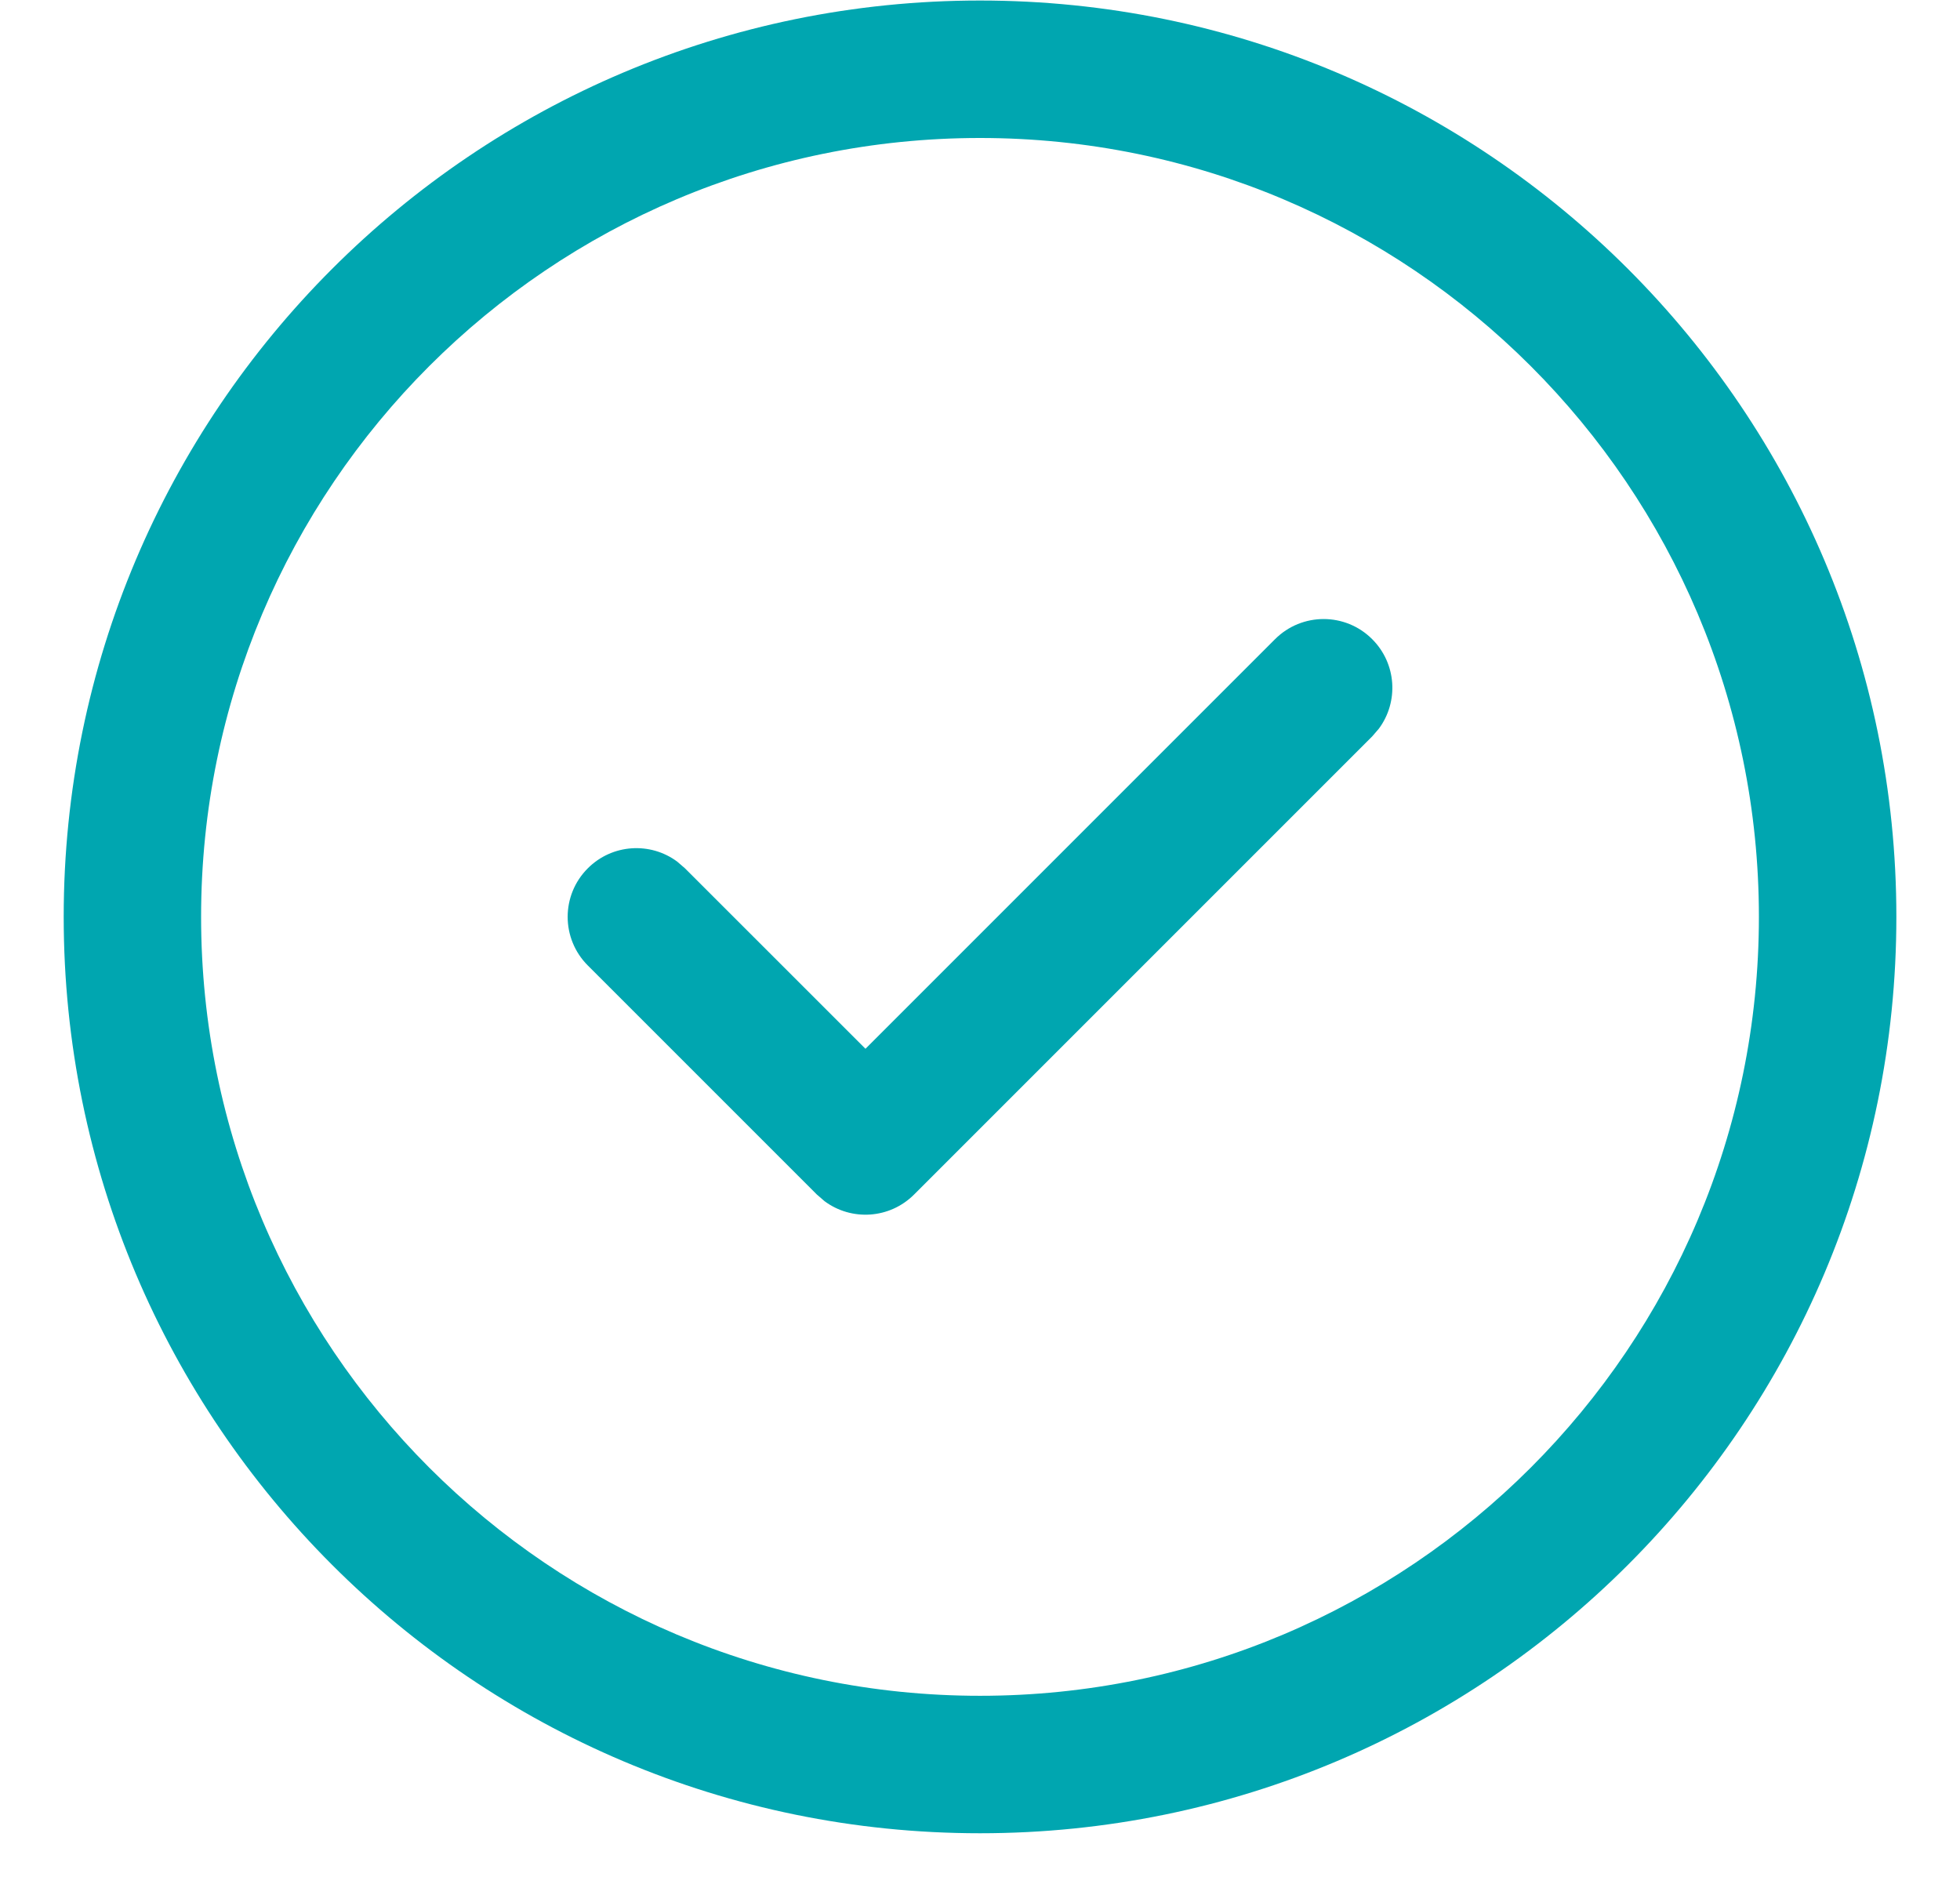
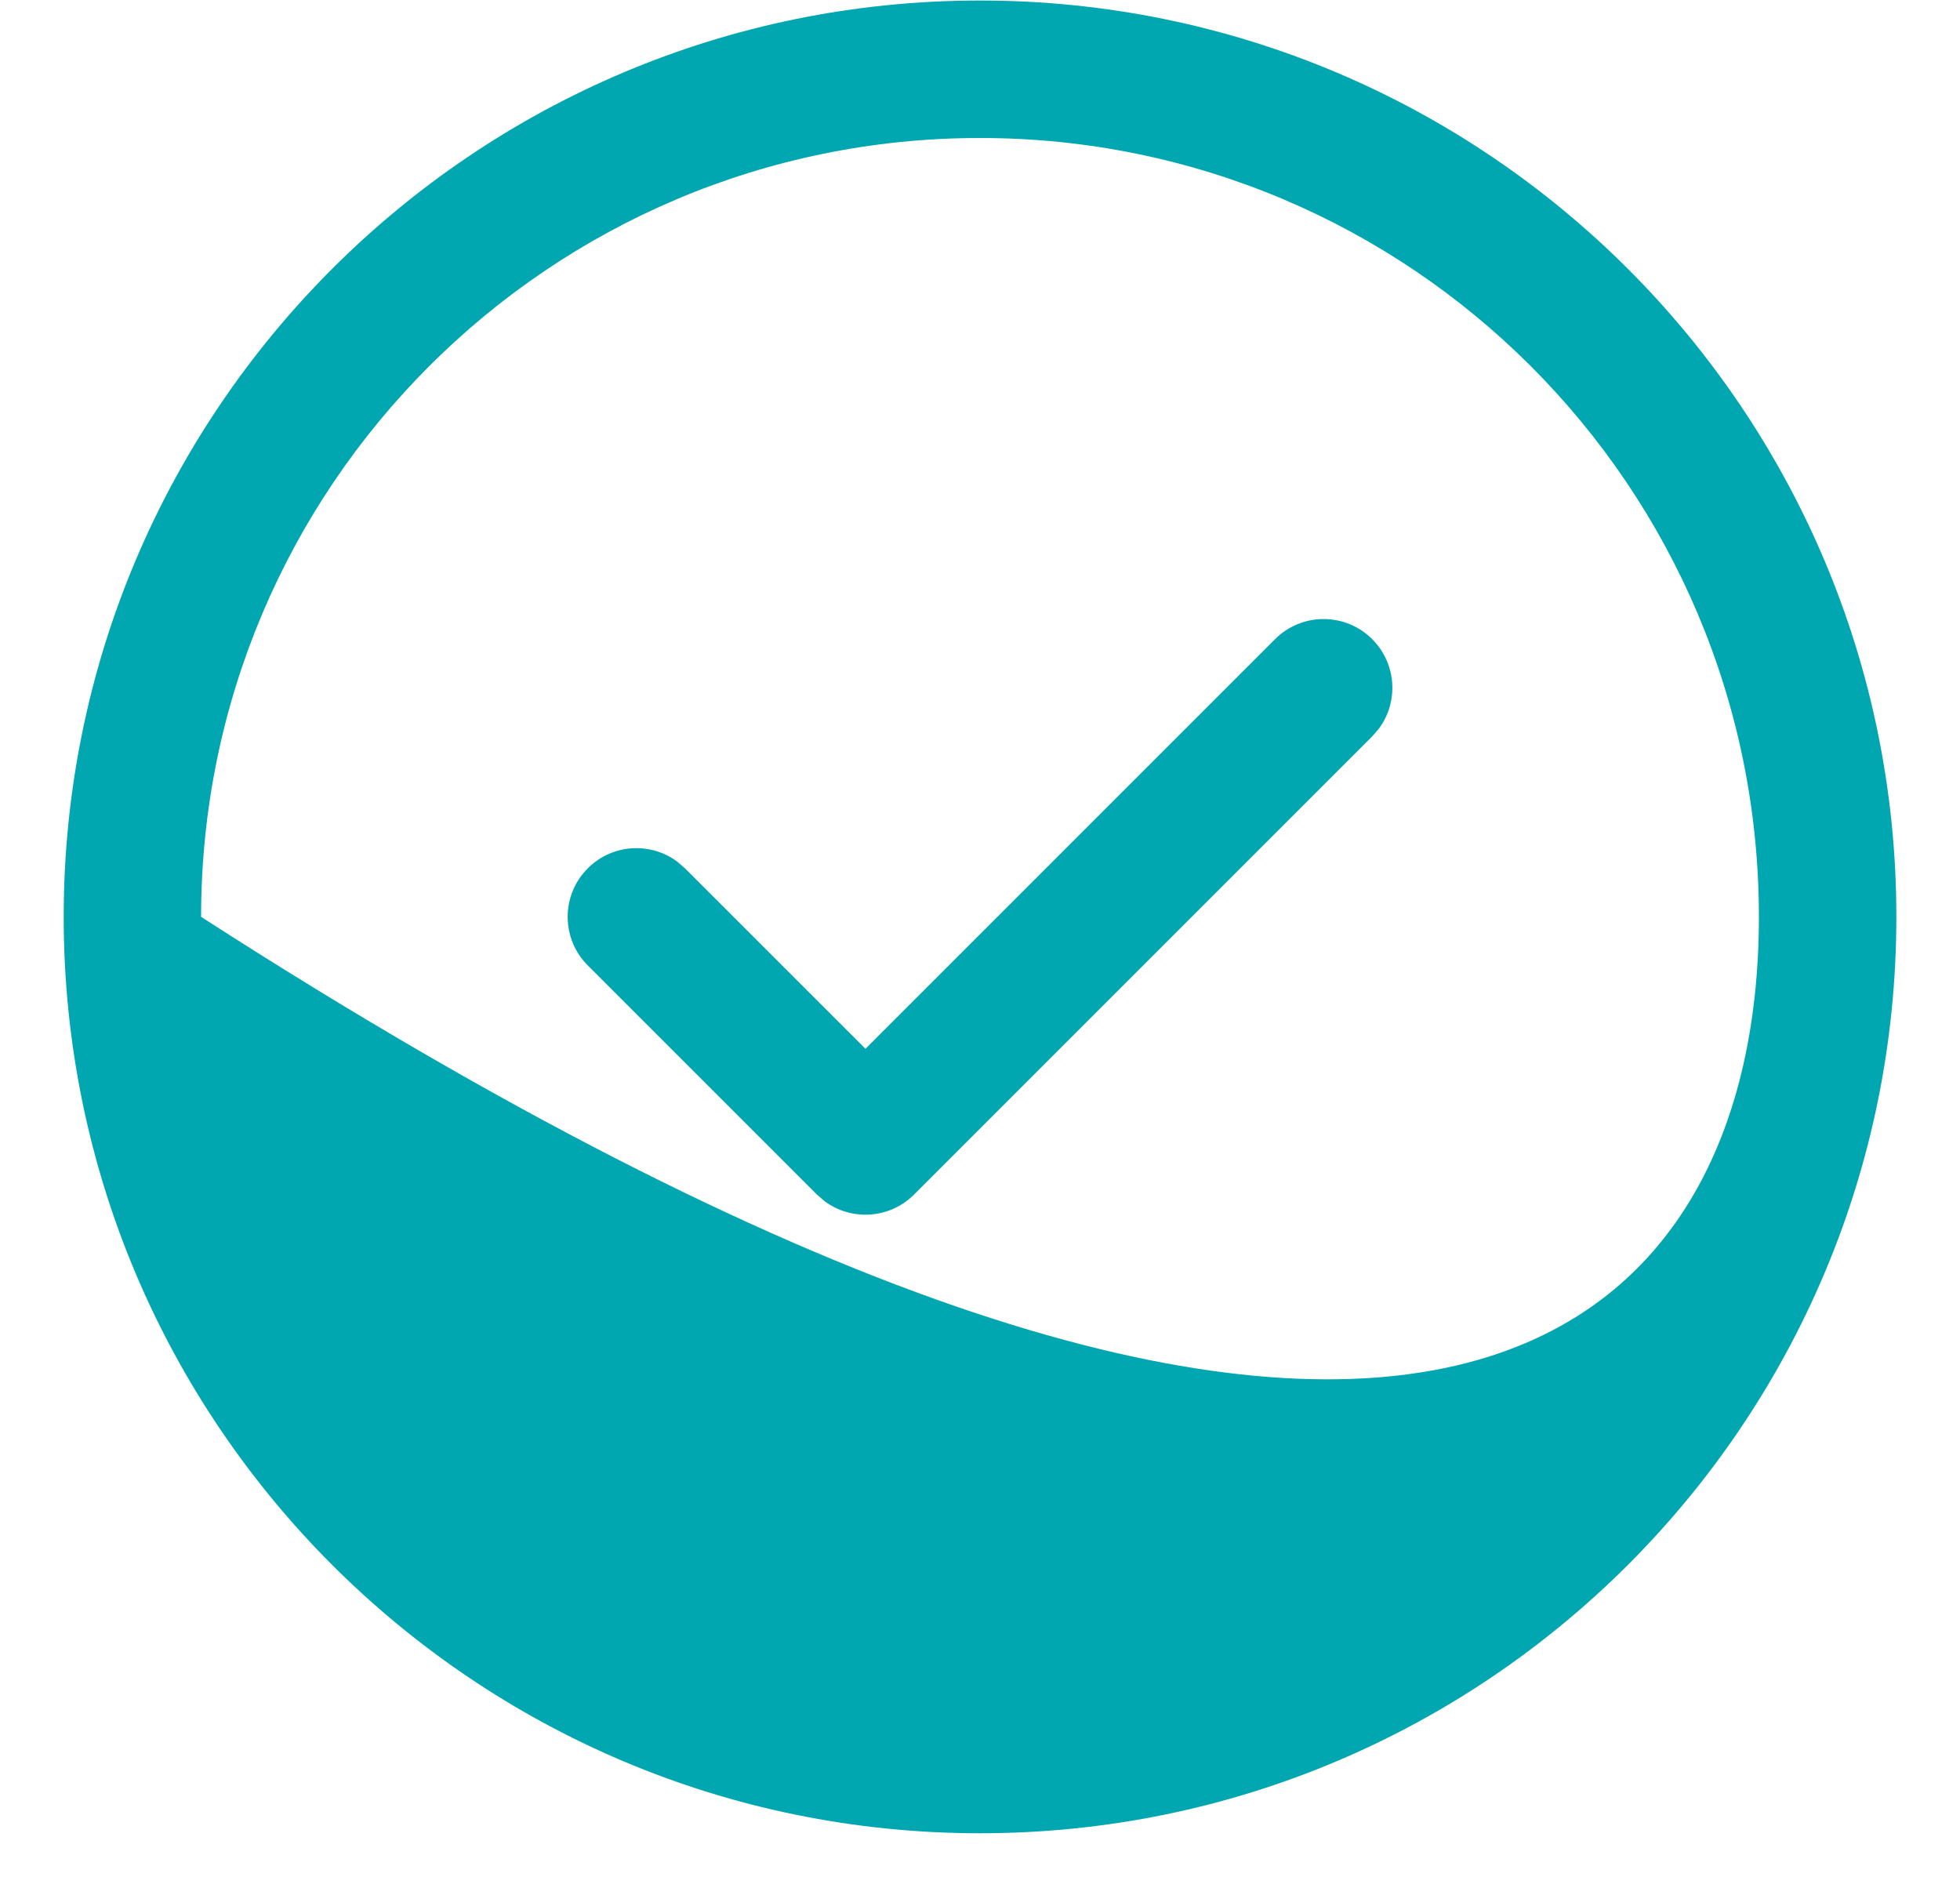
<svg xmlns="http://www.w3.org/2000/svg" width="30" height="29" viewBox="0 0 30 29" fill="none">
-   <path d="M15 0.008C22.746 0.008 29.026 6.287 29.026 14.033C29.026 21.779 22.746 28.059 15 28.059C7.254 28.059 0.975 21.779 0.975 14.033C0.975 6.287 7.254 0.008 15 0.008ZM15 2.112C8.416 2.112 3.078 7.449 3.078 14.033C3.078 20.617 8.416 25.955 15 25.955C21.584 25.955 26.922 20.617 26.922 14.033C26.922 7.449 21.584 2.112 15 2.112ZM13.247 16.052L19.516 9.783C19.927 9.372 20.593 9.372 21.003 9.783C21.377 10.157 21.411 10.741 21.105 11.153L21.003 11.271L13.991 18.283C13.617 18.657 13.033 18.691 12.621 18.385L12.503 18.283L8.997 14.777C8.586 14.366 8.586 13.7 8.997 13.29C9.37 12.916 9.955 12.882 10.366 13.188L10.484 13.29L13.247 16.052L19.516 9.783L13.247 16.052Z" fill="#00A6B0" />
+   <path d="M15 0.008C22.746 0.008 29.026 6.287 29.026 14.033C29.026 21.779 22.746 28.059 15 28.059C7.254 28.059 0.975 21.779 0.975 14.033C0.975 6.287 7.254 0.008 15 0.008ZM15 2.112C8.416 2.112 3.078 7.449 3.078 14.033C21.584 25.955 26.922 20.617 26.922 14.033C26.922 7.449 21.584 2.112 15 2.112ZM13.247 16.052L19.516 9.783C19.927 9.372 20.593 9.372 21.003 9.783C21.377 10.157 21.411 10.741 21.105 11.153L21.003 11.271L13.991 18.283C13.617 18.657 13.033 18.691 12.621 18.385L12.503 18.283L8.997 14.777C8.586 14.366 8.586 13.7 8.997 13.29C9.37 12.916 9.955 12.882 10.366 13.188L10.484 13.29L13.247 16.052L19.516 9.783L13.247 16.052Z" fill="#00A6B0" />
</svg>